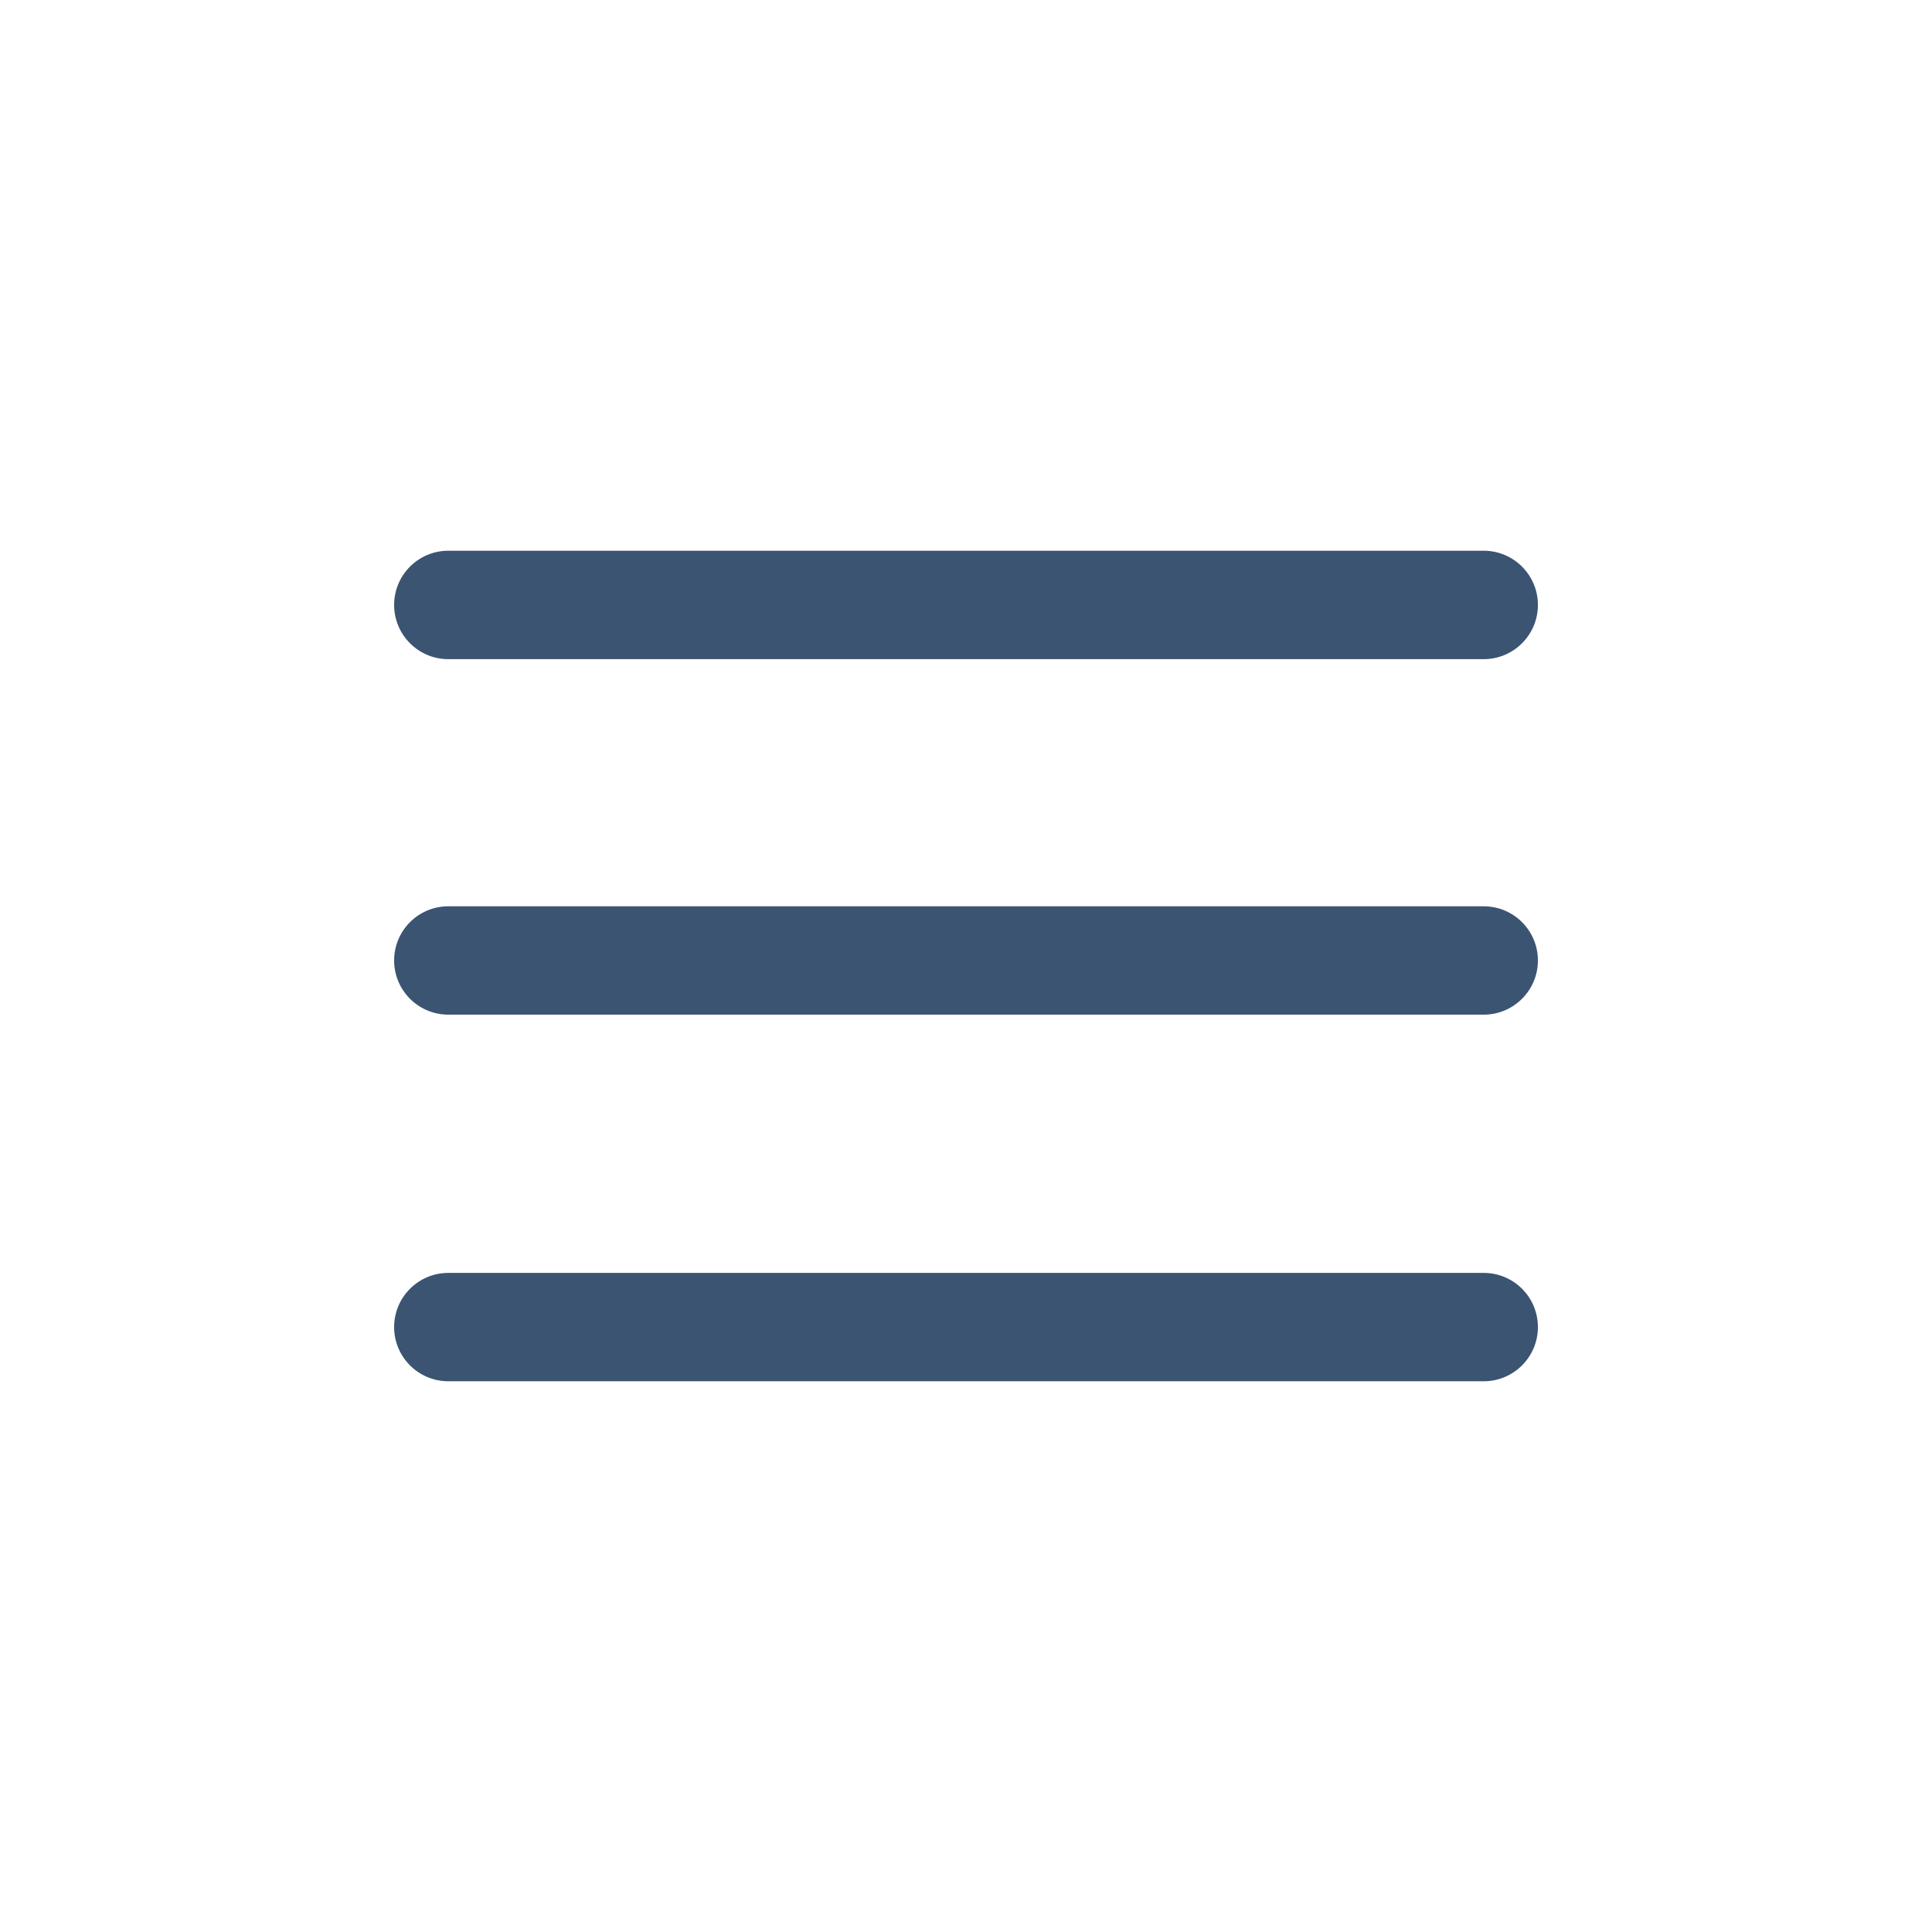
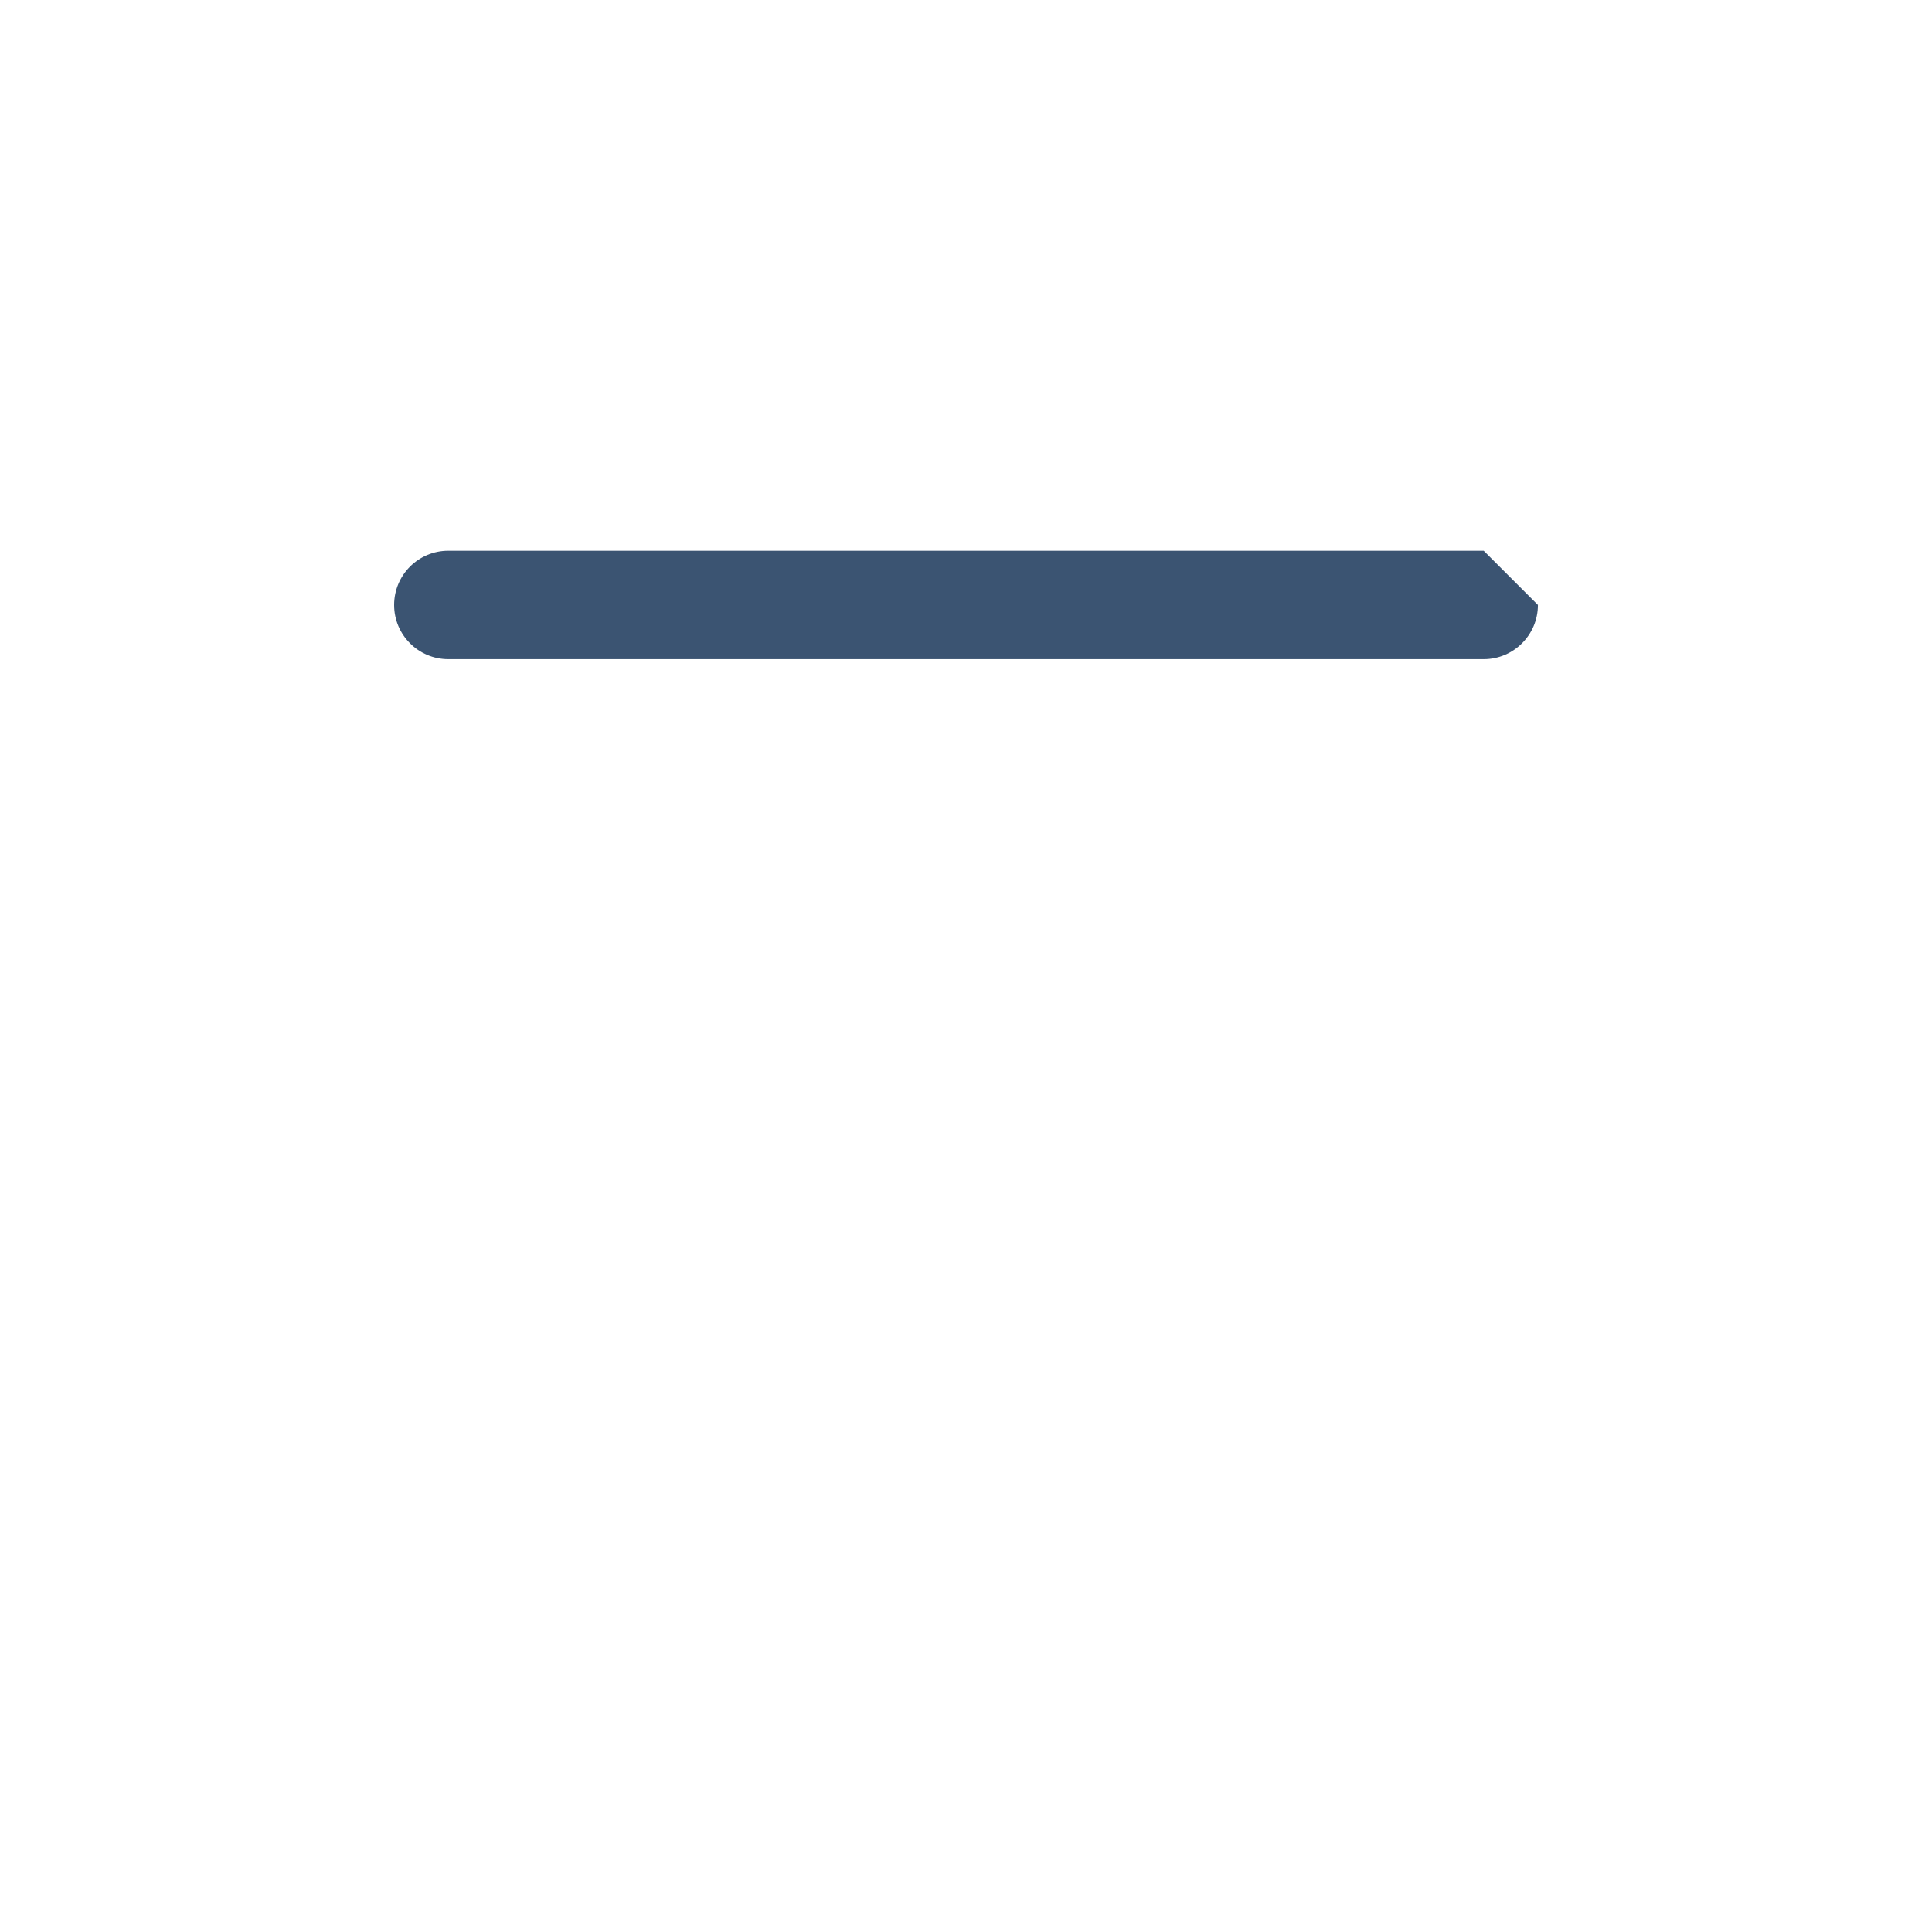
<svg xmlns="http://www.w3.org/2000/svg" version="1.1" id="Layer_1" x="0px" y="0px" width="50px" height="50px" viewBox="0 0 50 50" enable-background="new 0 0 50 50" xml:space="preserve">
  <g>
-     <path fill="#3B5472" d="M39.801,15.656c0,0.774-0.629,1.403-1.402,1.403H11.602c-0.774,0-1.402-0.628-1.402-1.403l0,0   c0-0.775,0.628-1.403,1.402-1.403h26.796C39.172,14.253,39.801,14.881,39.801,15.656L39.801,15.656z" />
-     <path fill="#3B5472" d="M39.801,24.857c0,0.774-0.629,1.402-1.402,1.402H11.602c-0.774,0-1.402-0.628-1.402-1.402l0,0   c0-0.775,0.628-1.402,1.402-1.402h26.796C39.172,23.455,39.801,24.082,39.801,24.857L39.801,24.857z" />
-     <path fill="#3B5472" d="M39.801,34.345c0,0.774-0.629,1.402-1.402,1.402H11.602c-0.774,0-1.402-0.628-1.402-1.402l0,0   c0-0.775,0.628-1.402,1.402-1.402h26.796C39.172,32.942,39.801,33.569,39.801,34.345L39.801,34.345z" />
+     <path fill="#3B5472" d="M39.801,15.656c0,0.774-0.629,1.403-1.402,1.403H11.602c-0.774,0-1.402-0.628-1.402-1.403l0,0   c0-0.775,0.628-1.403,1.402-1.403h26.796L39.801,15.656z" />
  </g>
</svg>